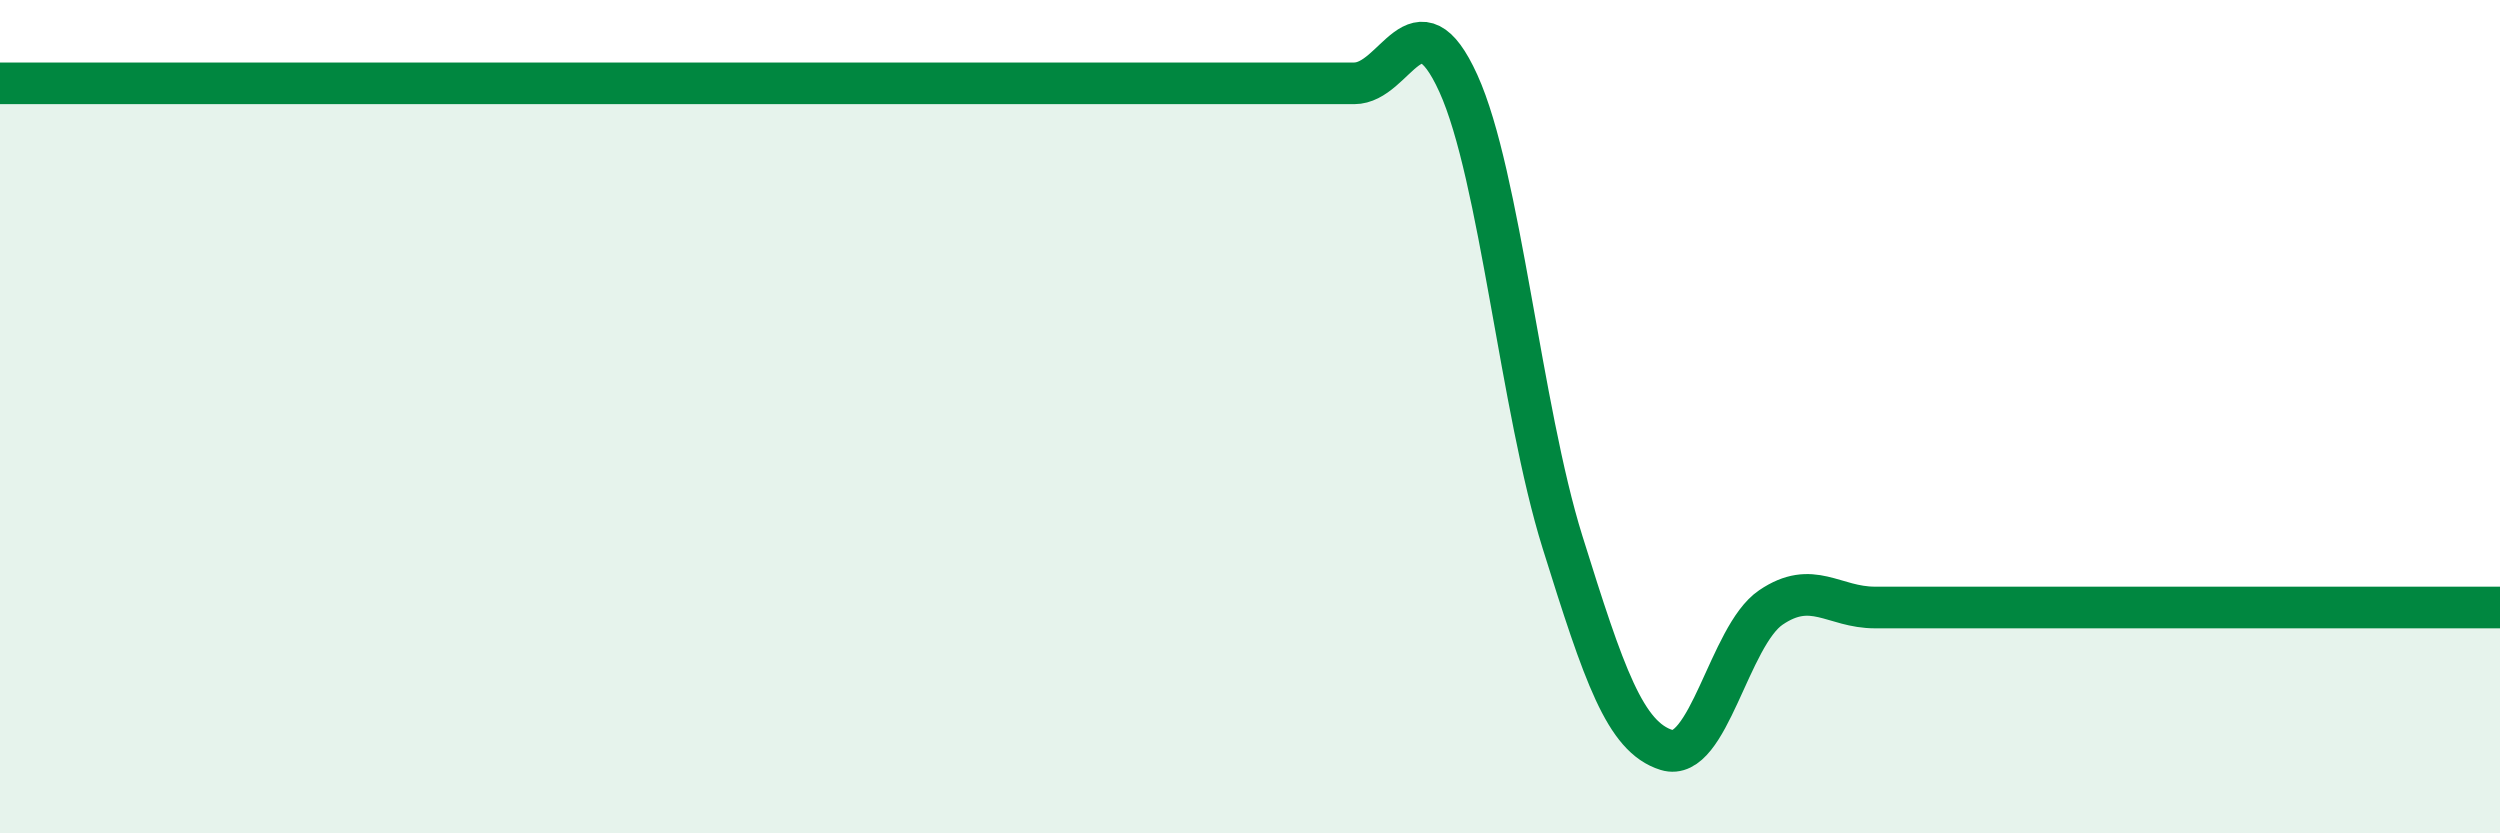
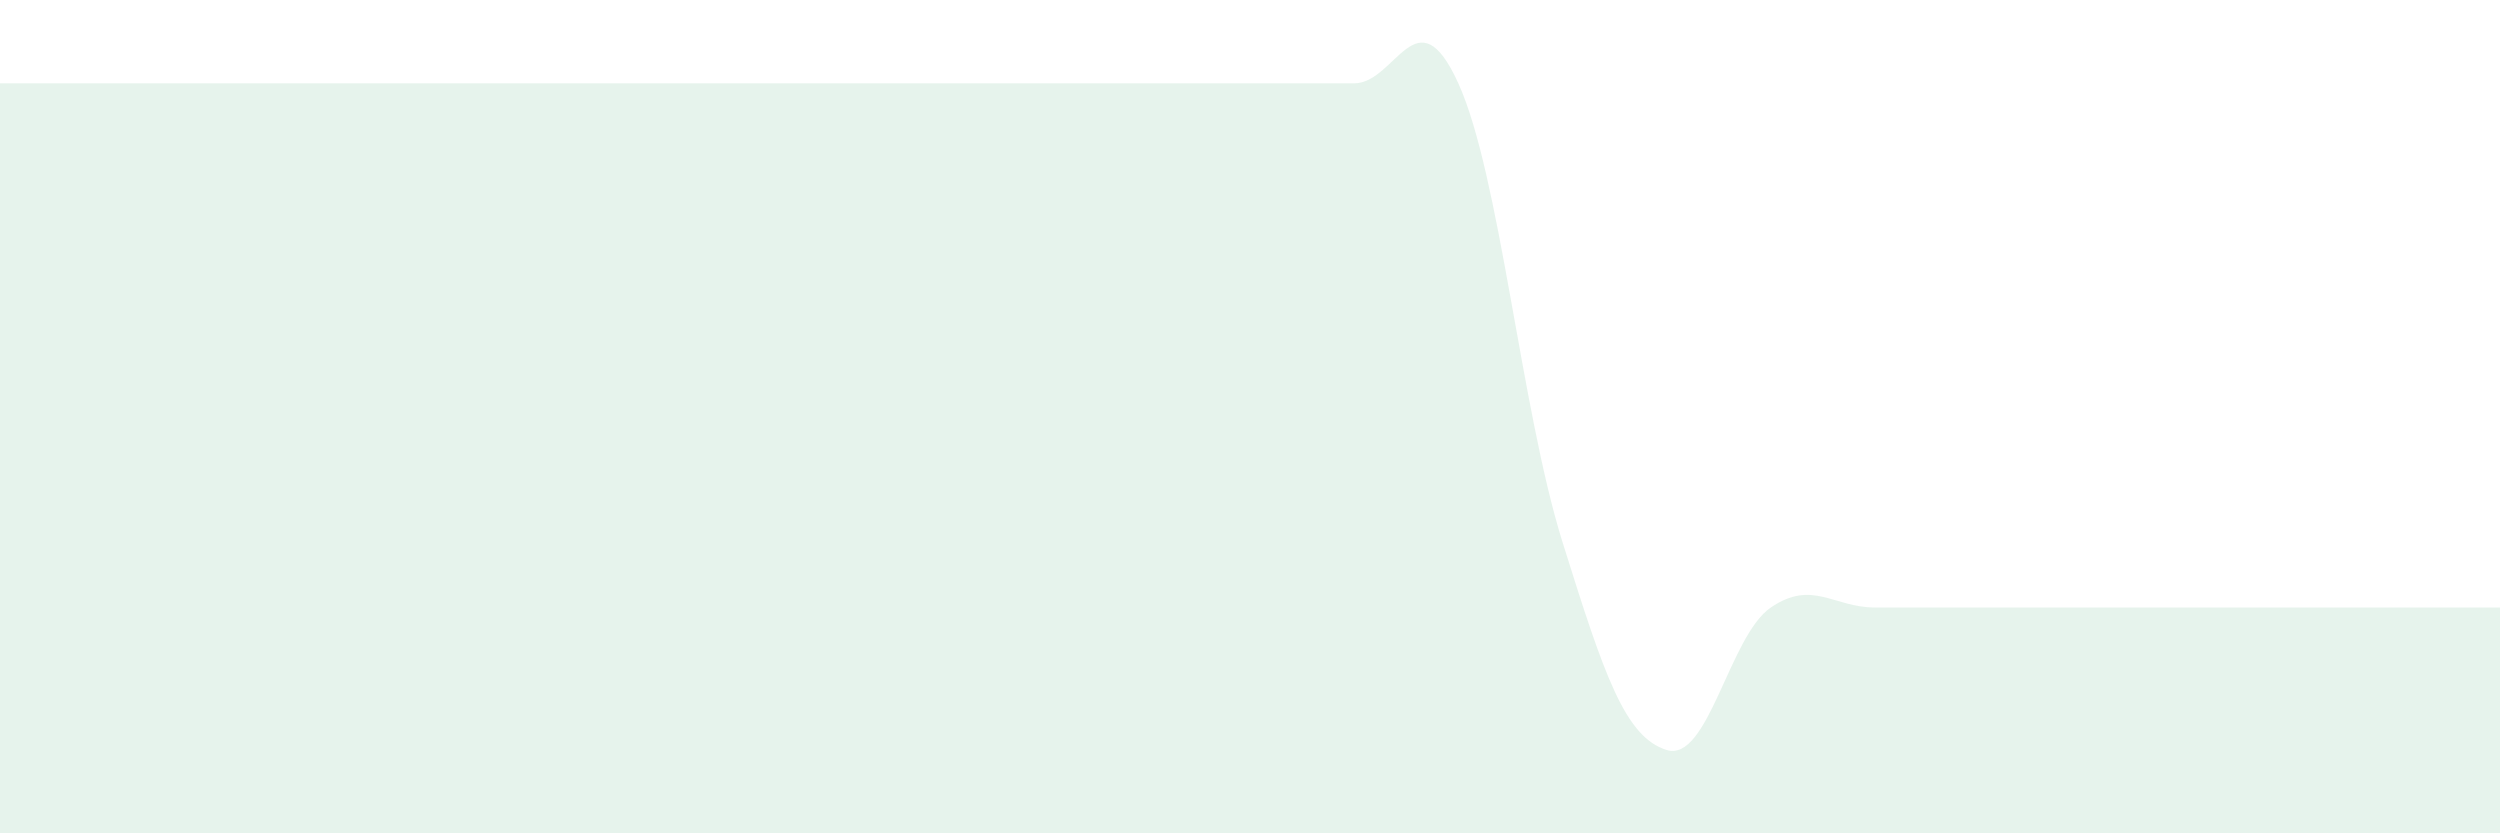
<svg xmlns="http://www.w3.org/2000/svg" width="60" height="20" viewBox="0 0 60 20">
  <path d="M 0,2 C 0.5,2 1.5,2 2.5,2 C 3.5,2 4,2 5,2 C 6,2 6.5,2 7.5,2 C 8.5,2 9,2 10,2 C 11,2 11.5,2 12.5,2 C 13.5,2 14,2 15,2 C 16,2 16.5,2 17.5,2 C 18.5,2 19,2 20,2 C 21,2 21.5,2 22.5,2 C 23.5,2 24,2 25,2 C 26,2 26.5,2 27.5,2 C 28.5,2 29,2 30,2 C 31,2 31.5,2 32.5,2 C 33.5,2 34,-0.2 35,2 C 36,4.2 36.5,9.81 37.5,13.01 C 38.5,16.21 39,17.69 40,18 C 41,18.31 41.5,15.26 42.5,14.58 C 43.5,13.9 44,14.58 45,14.58 C 46,14.58 46.5,14.58 47.5,14.58 C 48.5,14.58 49,14.58 50,14.58 C 51,14.58 51.5,14.58 52.5,14.58 C 53.5,14.58 53.5,14.58 55,14.58 C 56.5,14.58 59,14.58 60,14.58L60 20L0 20Z" fill="#008740" opacity="0.1" stroke-linecap="round" stroke-linejoin="round" />
-   <path d="M 0,2 C 0.5,2 1.5,2 2.5,2 C 3.5,2 4,2 5,2 C 6,2 6.5,2 7.5,2 C 8.5,2 9,2 10,2 C 11,2 11.5,2 12.5,2 C 13.5,2 14,2 15,2 C 16,2 16.5,2 17.5,2 C 18.5,2 19,2 20,2 C 21,2 21.5,2 22.5,2 C 23.5,2 24,2 25,2 C 26,2 26.5,2 27.5,2 C 28.5,2 29,2 30,2 C 31,2 31.5,2 32.5,2 C 33.5,2 34,-0.2 35,2 C 36,4.2 36.5,9.81 37.5,13.01 C 38.5,16.21 39,17.69 40,18 C 41,18.31 41.5,15.26 42.5,14.58 C 43.5,13.9 44,14.58 45,14.58 C 46,14.58 46.5,14.58 47.5,14.58 C 48.5,14.58 49,14.58 50,14.58 C 51,14.58 51.5,14.58 52.5,14.58 C 53.5,14.58 53.5,14.58 55,14.58 C 56.5,14.58 59,14.58 60,14.58" stroke="#008740" stroke-width="1" fill="none" stroke-linecap="round" stroke-linejoin="round" />
</svg>